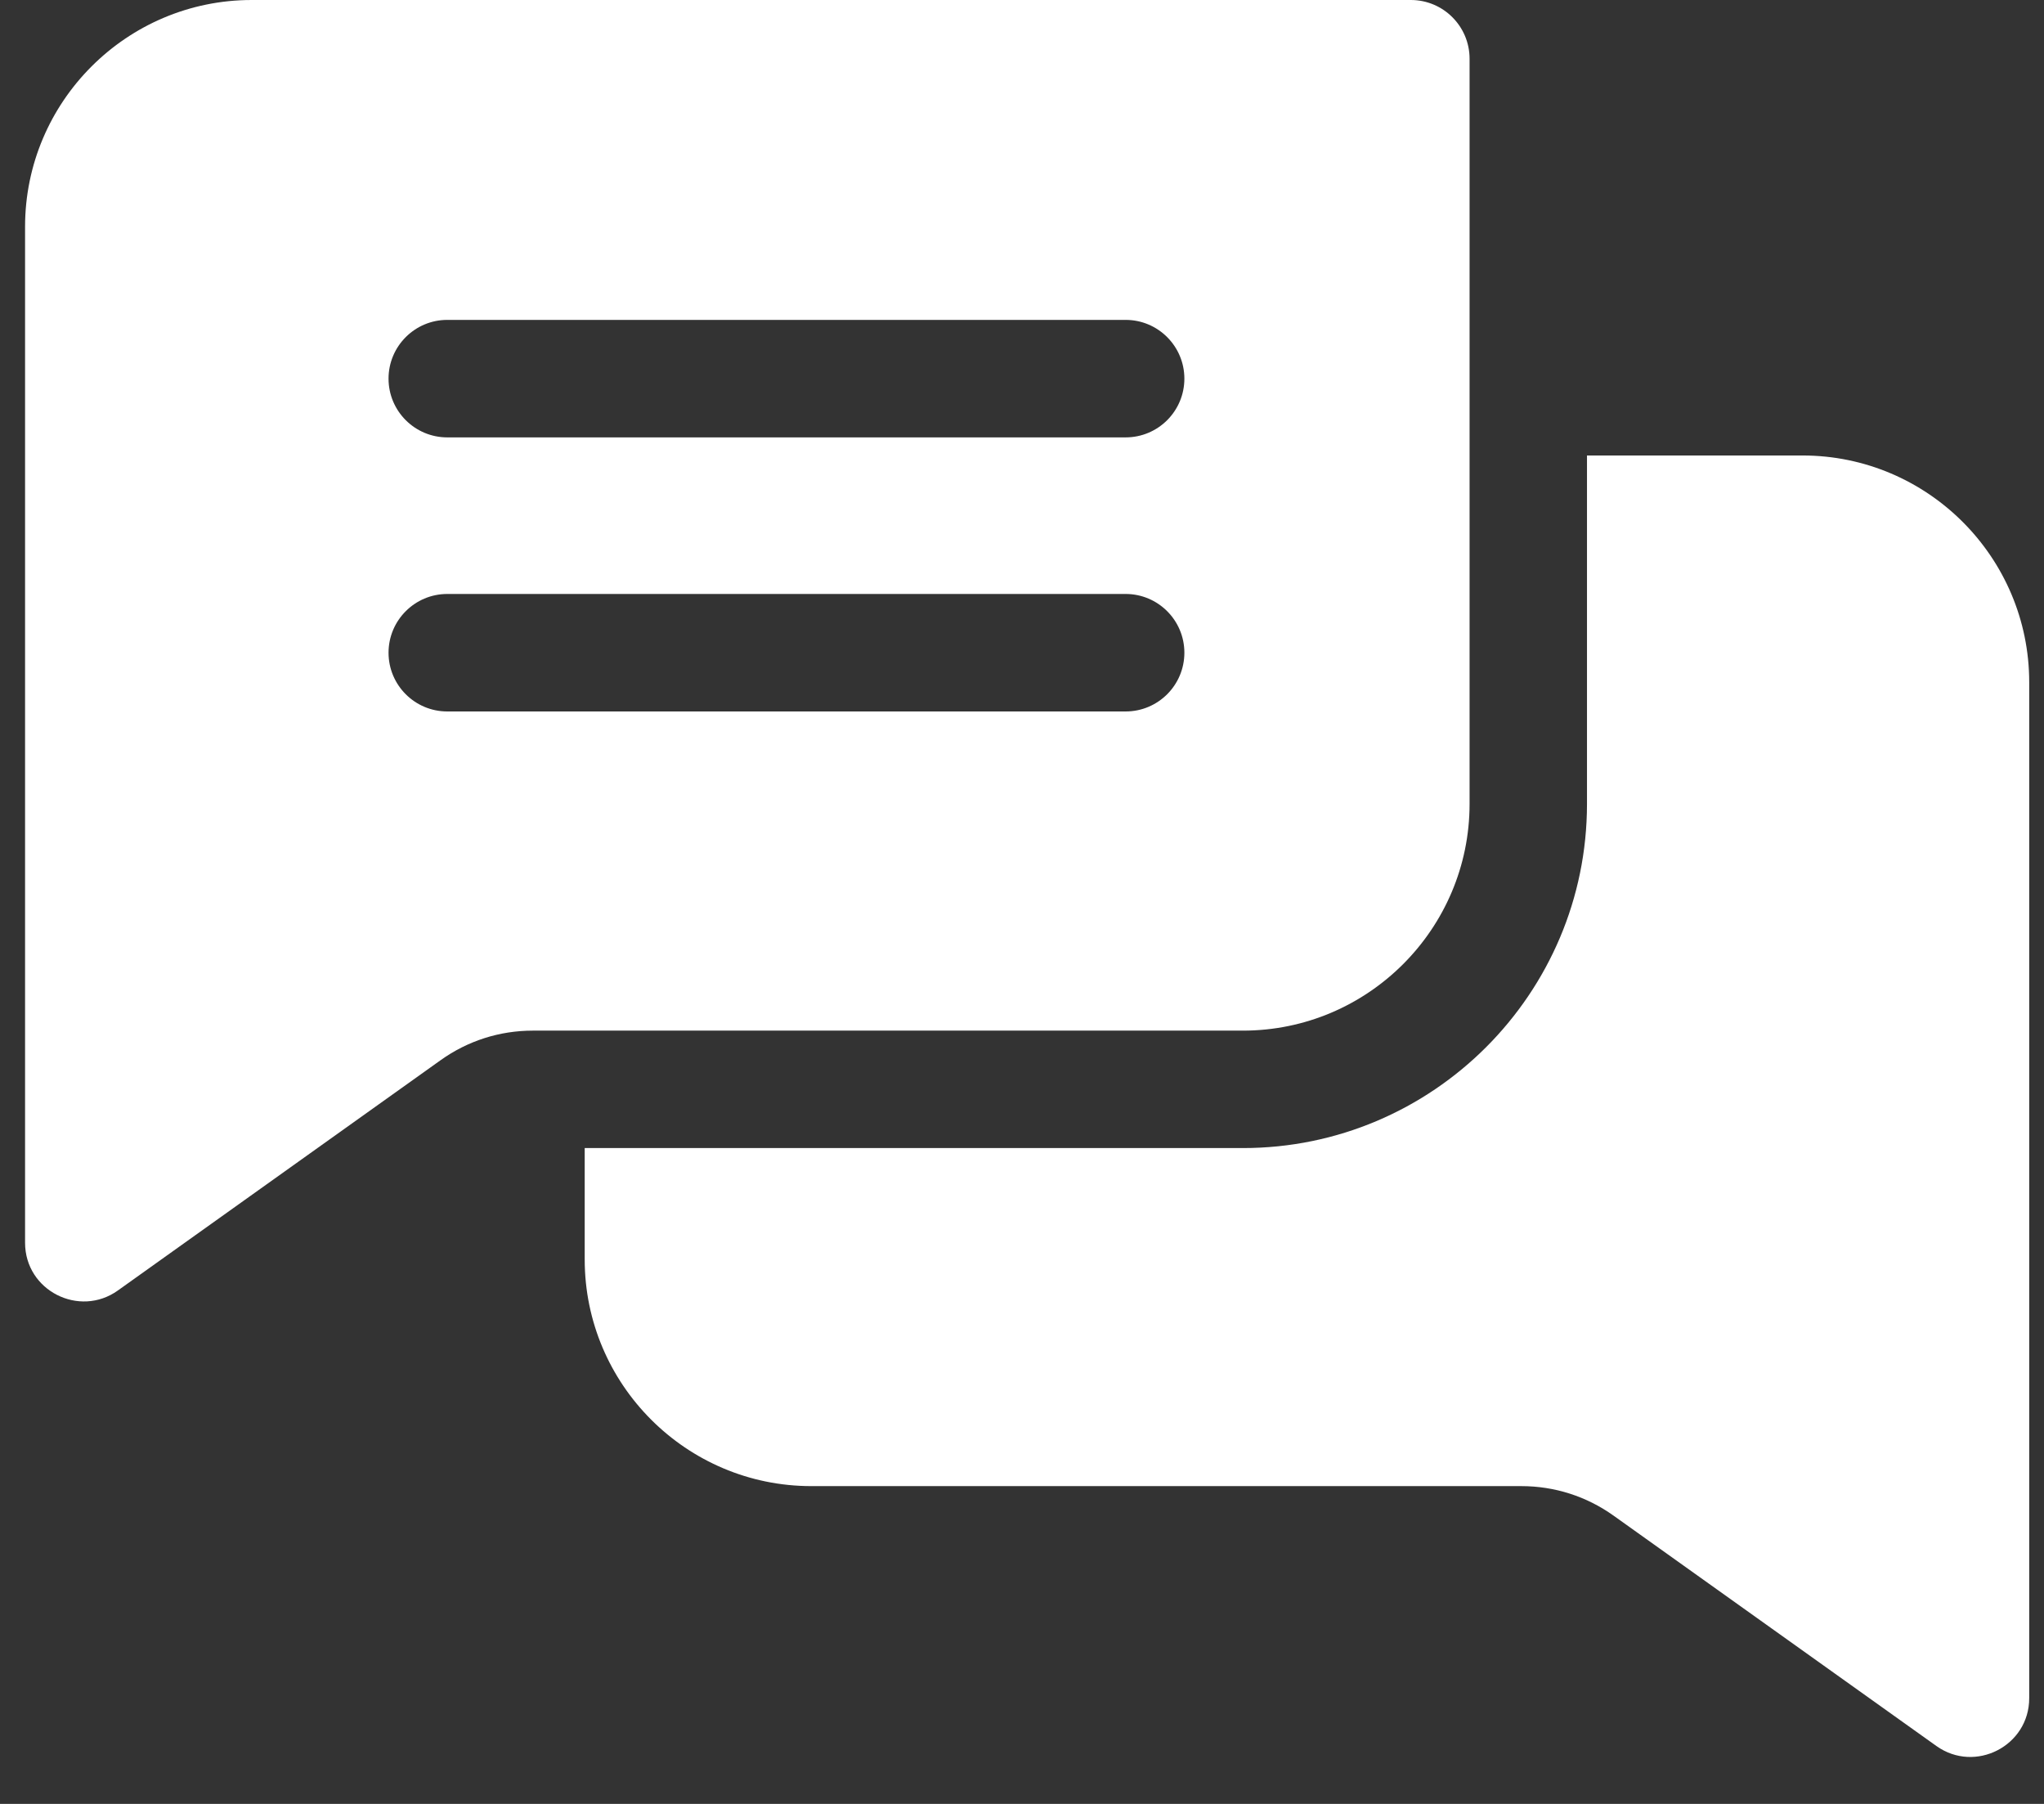
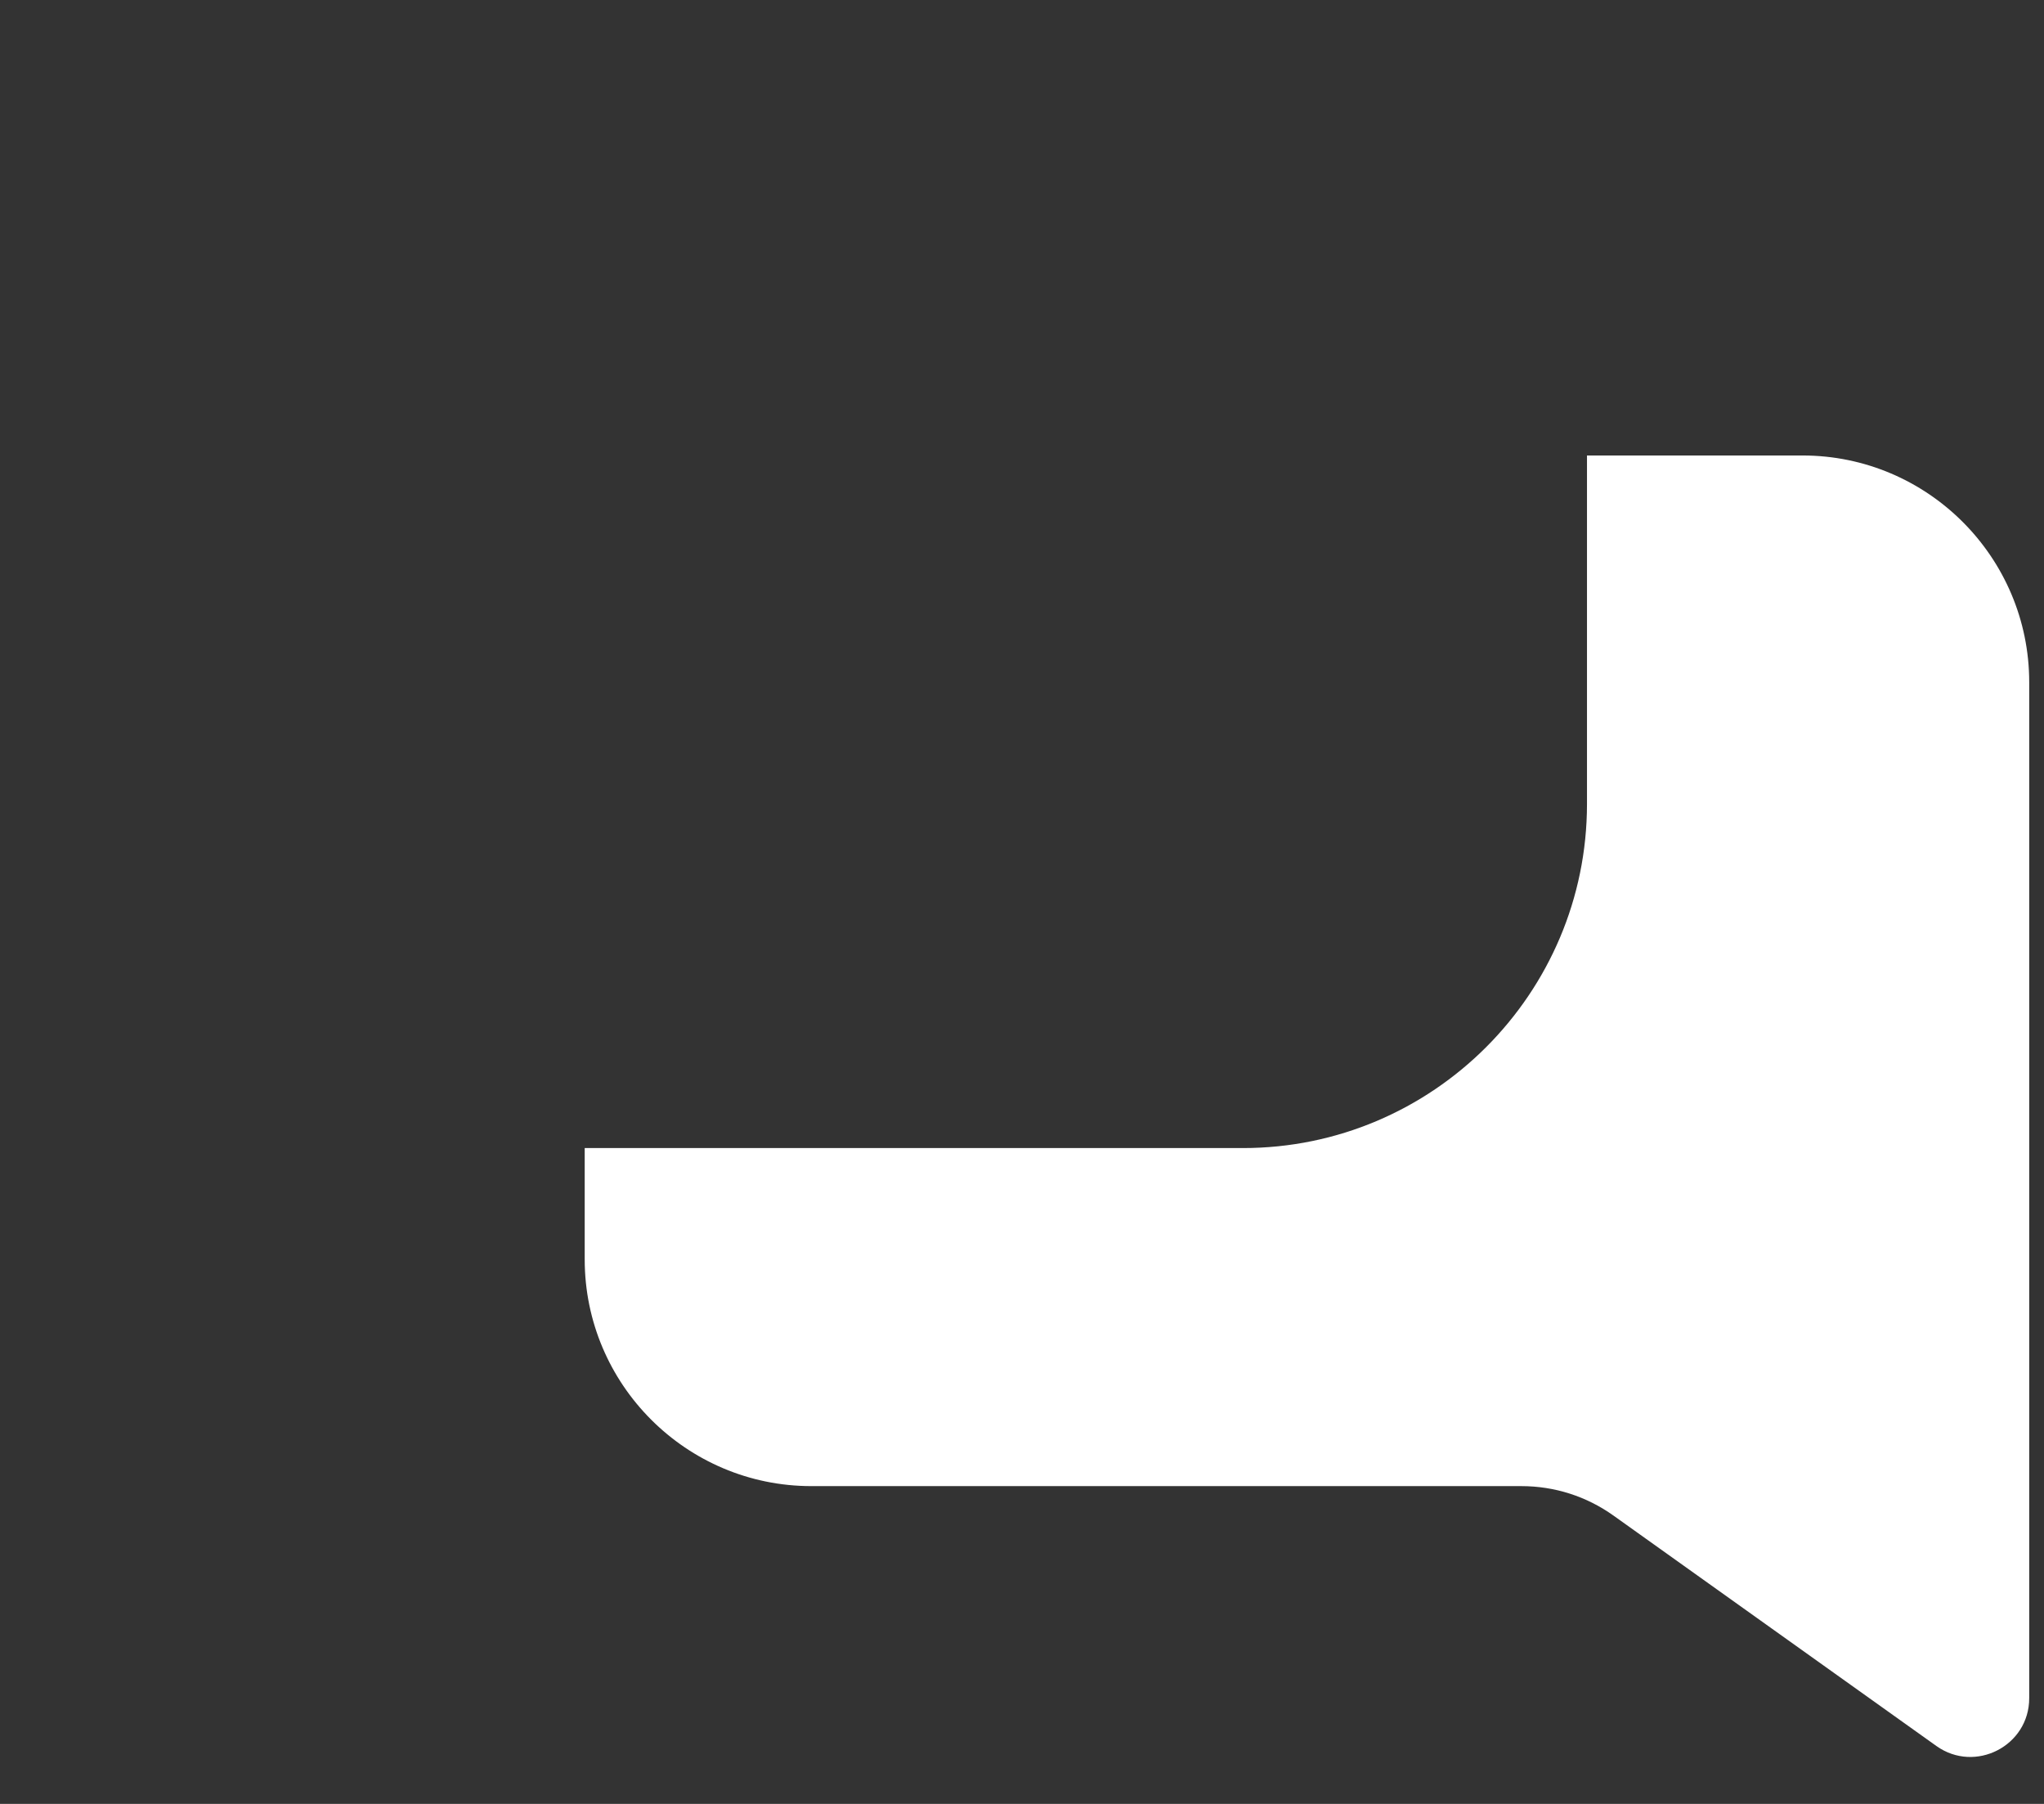
<svg xmlns="http://www.w3.org/2000/svg" width="34" height="30" viewBox="0 0 34 30" fill="none">
  <rect x="0" y="0" width="34" height="30" fill="#333333" stroke="none" />
-   <path d="M23.468 0H4.187C2.108 0 0.417 1.691 0.417 3.77V20.667C0.417 21.467 1.322 21.918 1.96 21.462L7.33 17.631C7.781 17.309 8.311 17.14 8.864 17.14H20.675C22.754 17.14 24.445 15.448 24.445 13.37V0.977C24.445 0.438 24.008 0 23.468 0ZM18.724 11.832H7.44C6.901 11.832 6.463 11.395 6.463 10.855C6.463 10.316 6.901 9.878 7.44 9.878H18.724C19.263 9.878 19.701 10.316 19.701 10.855C19.701 11.395 19.263 11.832 18.724 11.832ZM18.724 7.274H7.44C6.901 7.274 6.463 6.837 6.463 6.297C6.463 5.758 6.901 5.32 7.44 5.32H18.724C19.263 5.32 19.701 5.758 19.701 6.297C19.701 6.837 19.263 7.274 18.724 7.274Z" fill="white" />
  <path d="M33.754 11.346V28.242C33.754 29.037 32.854 29.496 32.21 29.037L26.84 25.206C26.39 24.885 25.86 24.715 25.306 24.715H13.496C11.417 24.715 9.726 23.024 9.726 20.945V19.093H20.675C23.831 19.093 26.398 16.526 26.398 13.37V7.575H29.984C32.063 7.575 33.754 9.267 33.754 11.346Z" fill="white" />
</svg>